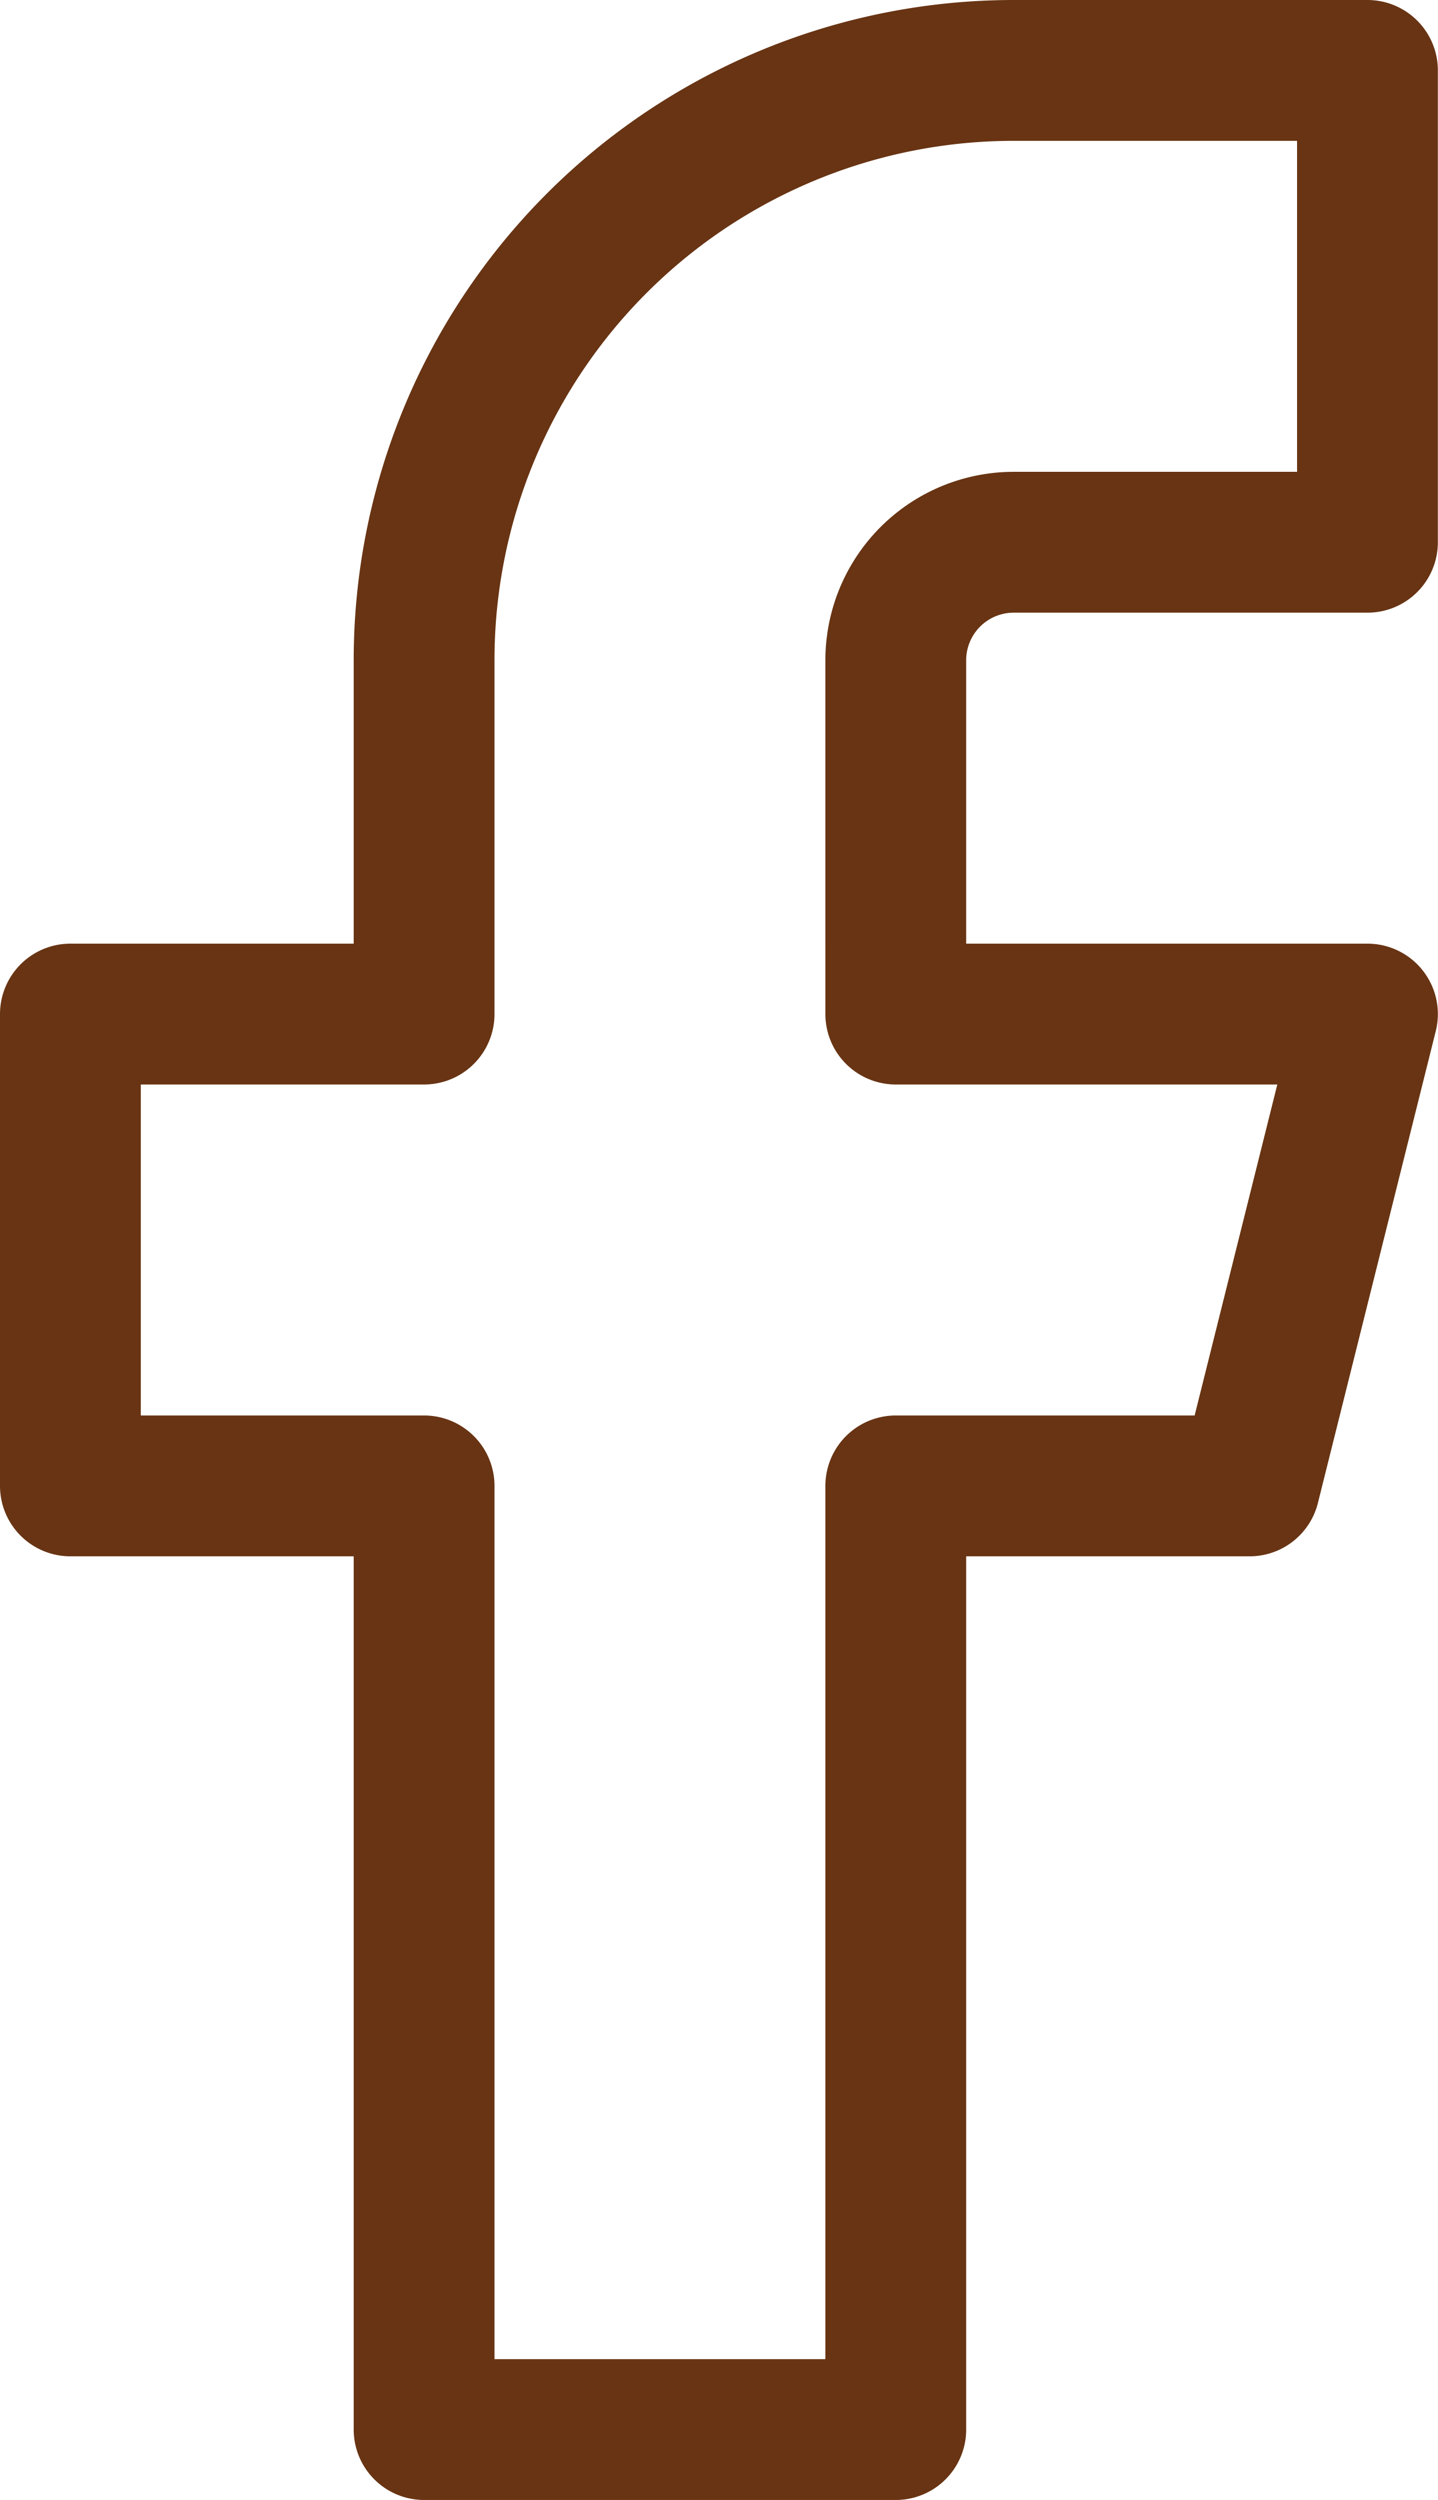
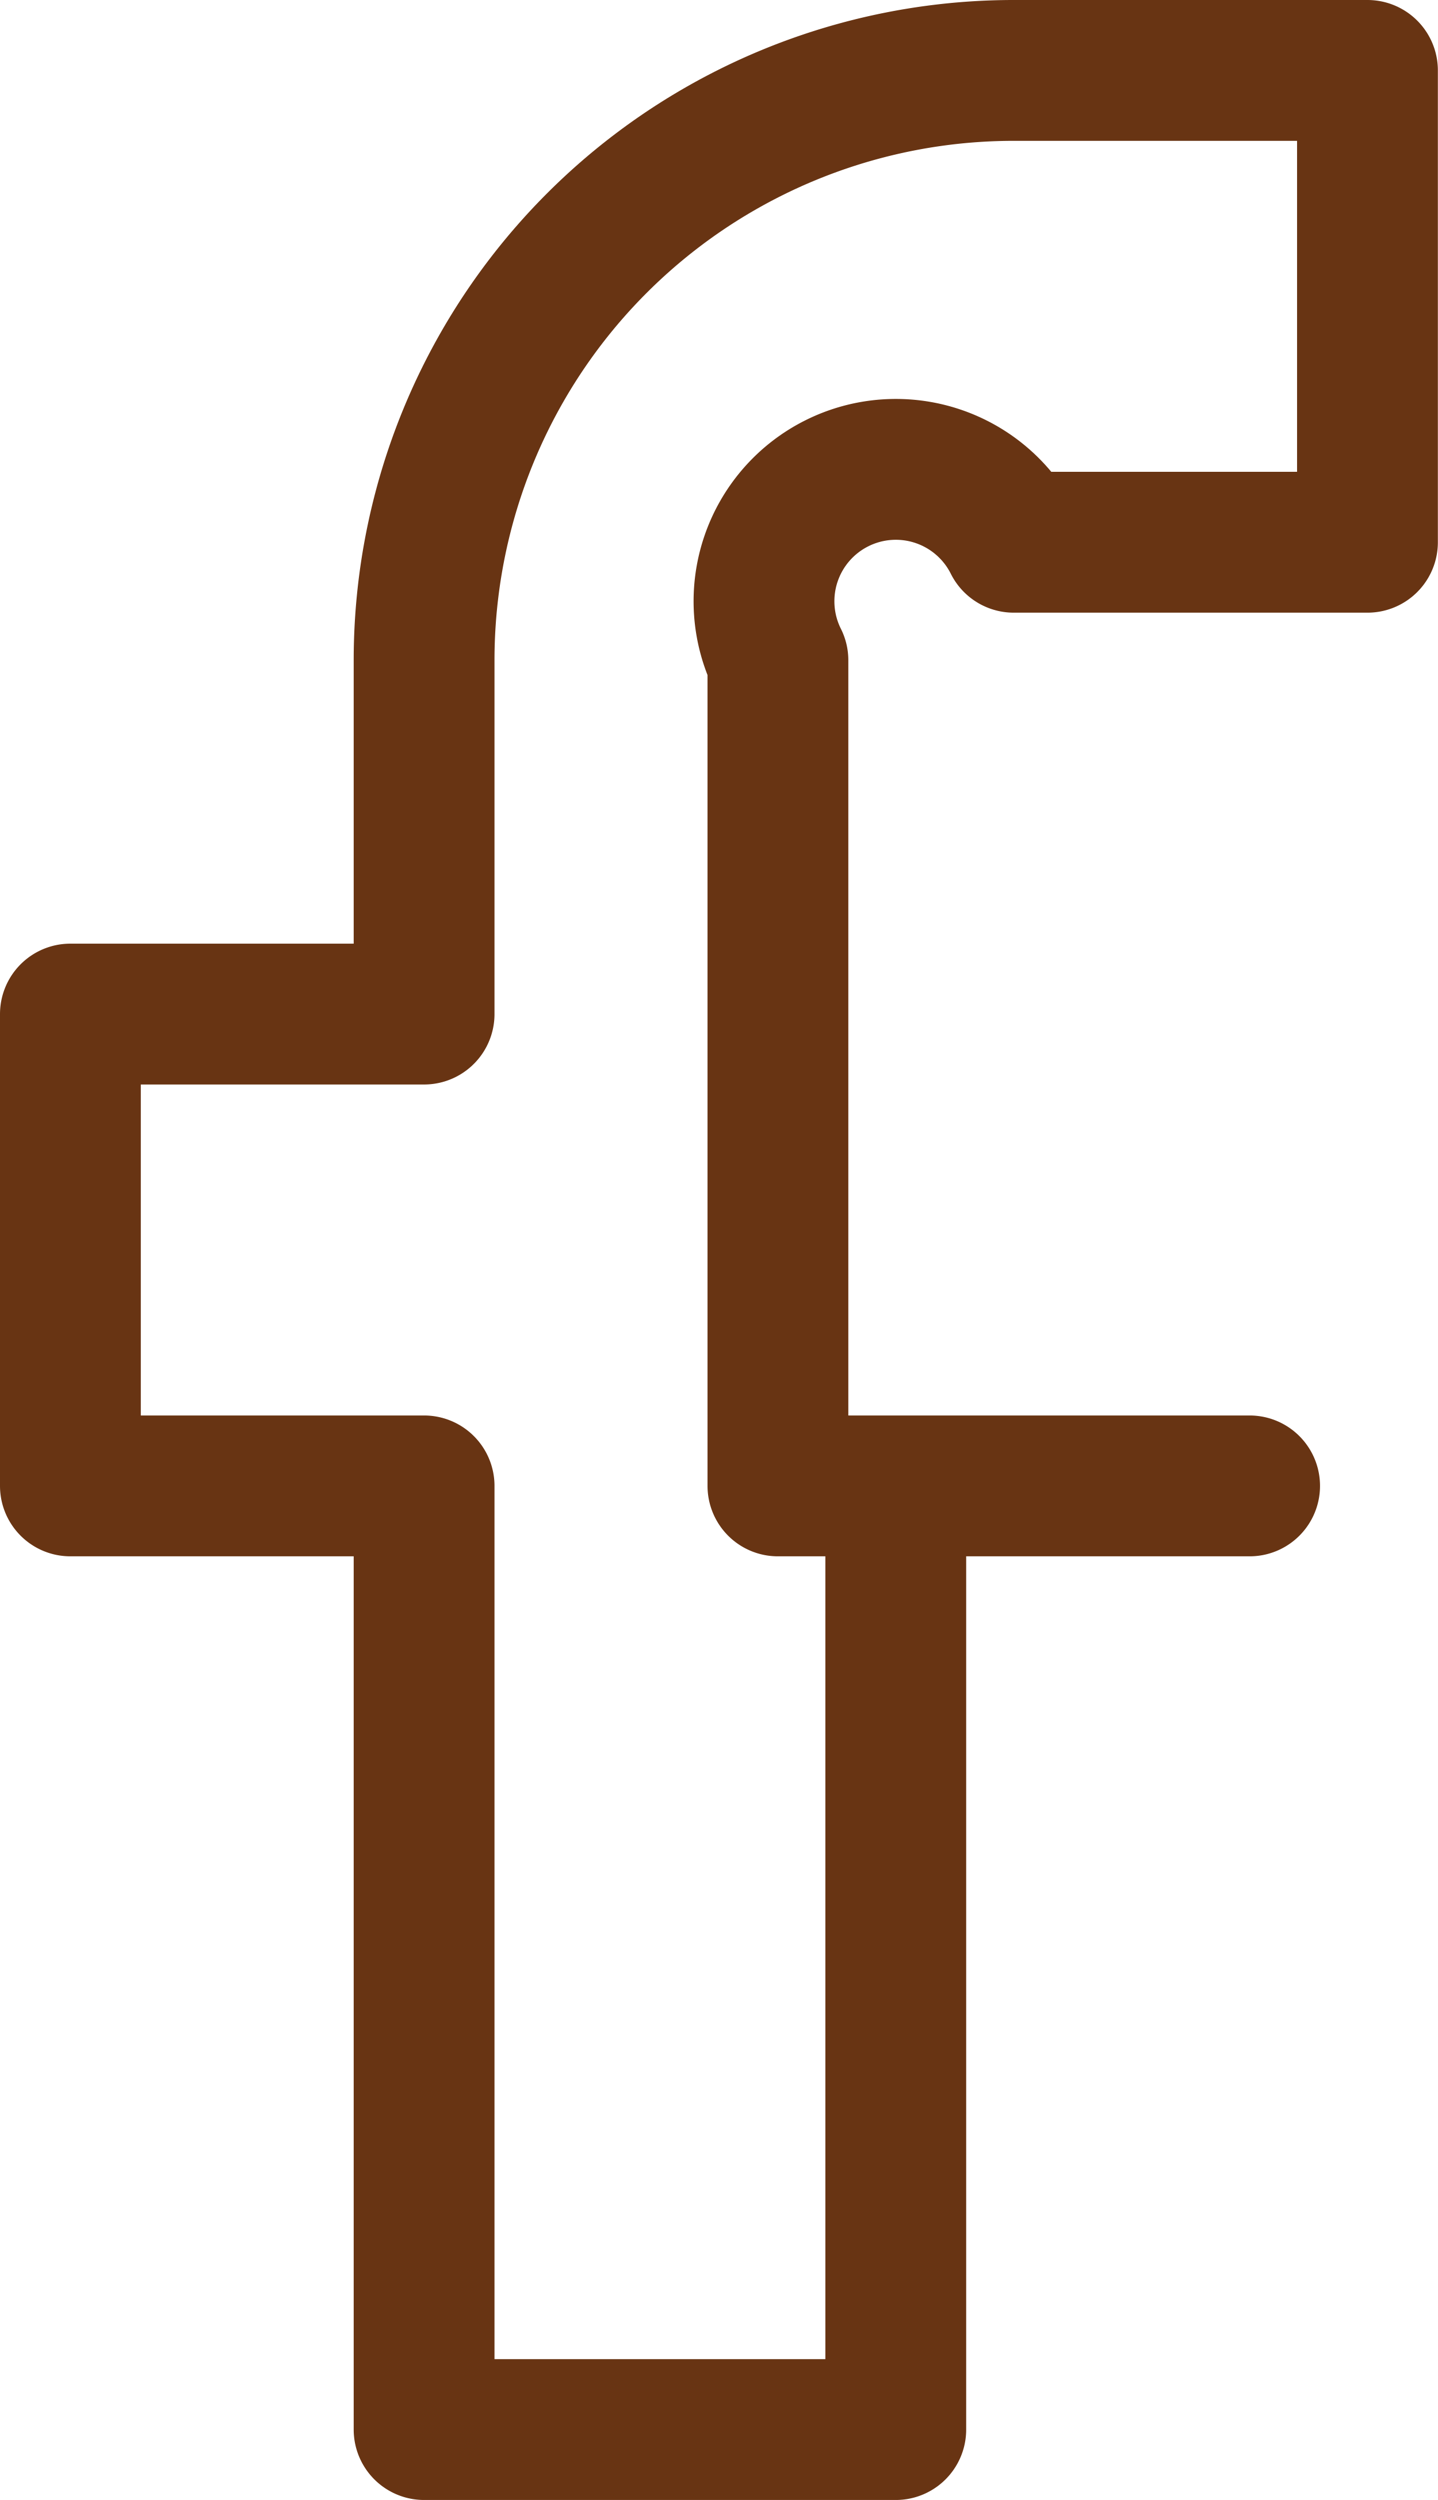
<svg xmlns="http://www.w3.org/2000/svg" width="10.213" height="17.75" viewBox="0 0 10.213 17.75">
  <defs>
    <style>.a{fill:none;stroke:#683413;stroke-linecap:round;stroke-linejoin:round;}</style>
  </defs>
-   <path class="a" d="M19.712,3H17.2a4.188,4.188,0,0,0-4.188,4.188V9.7H10.5v3.35h2.512v6.7h3.35v-6.7h2.513l.837-3.35h-3.35V7.188A.838.838,0,0,1,17.2,6.35h2.512Z" transform="translate(-10 -2.5)" />
+   <path class="a" d="M19.712,3H17.2a4.188,4.188,0,0,0-4.188,4.188V9.7H10.5v3.35h2.512v6.7h3.35v-6.7h2.513h-3.35V7.188A.838.838,0,0,1,17.2,6.35h2.512Z" transform="translate(-10 -2.5)" />
</svg>